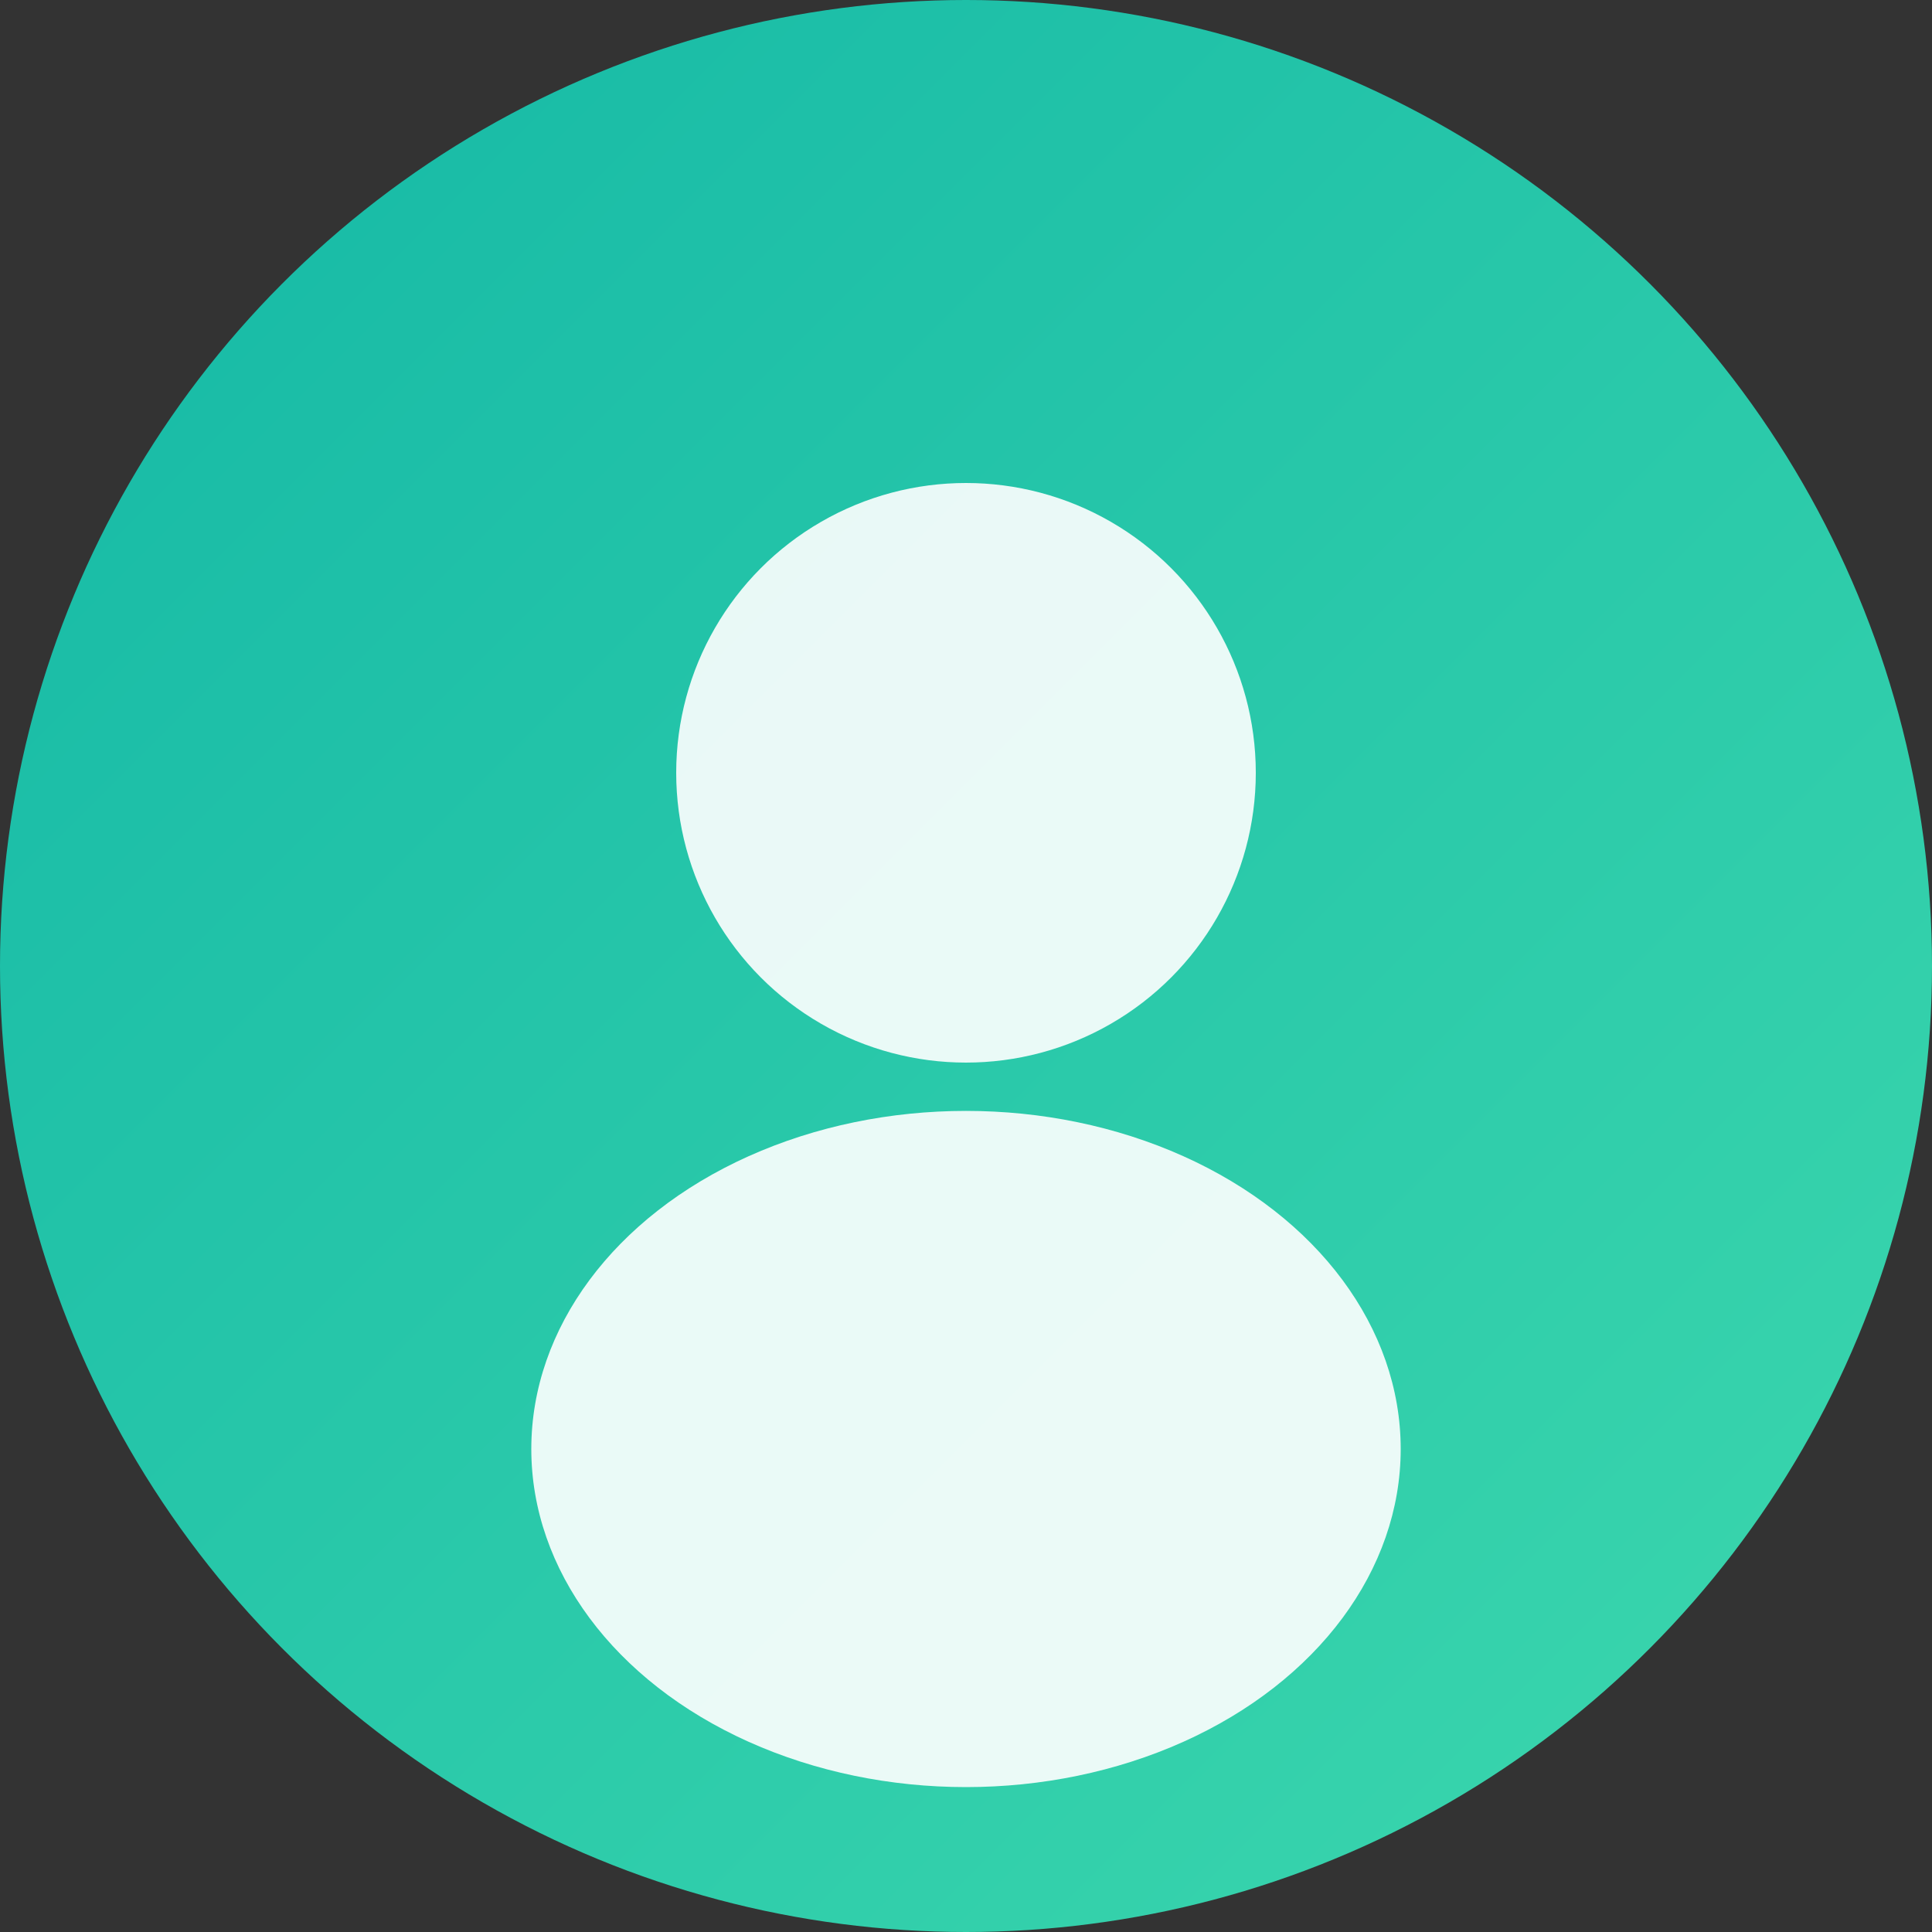
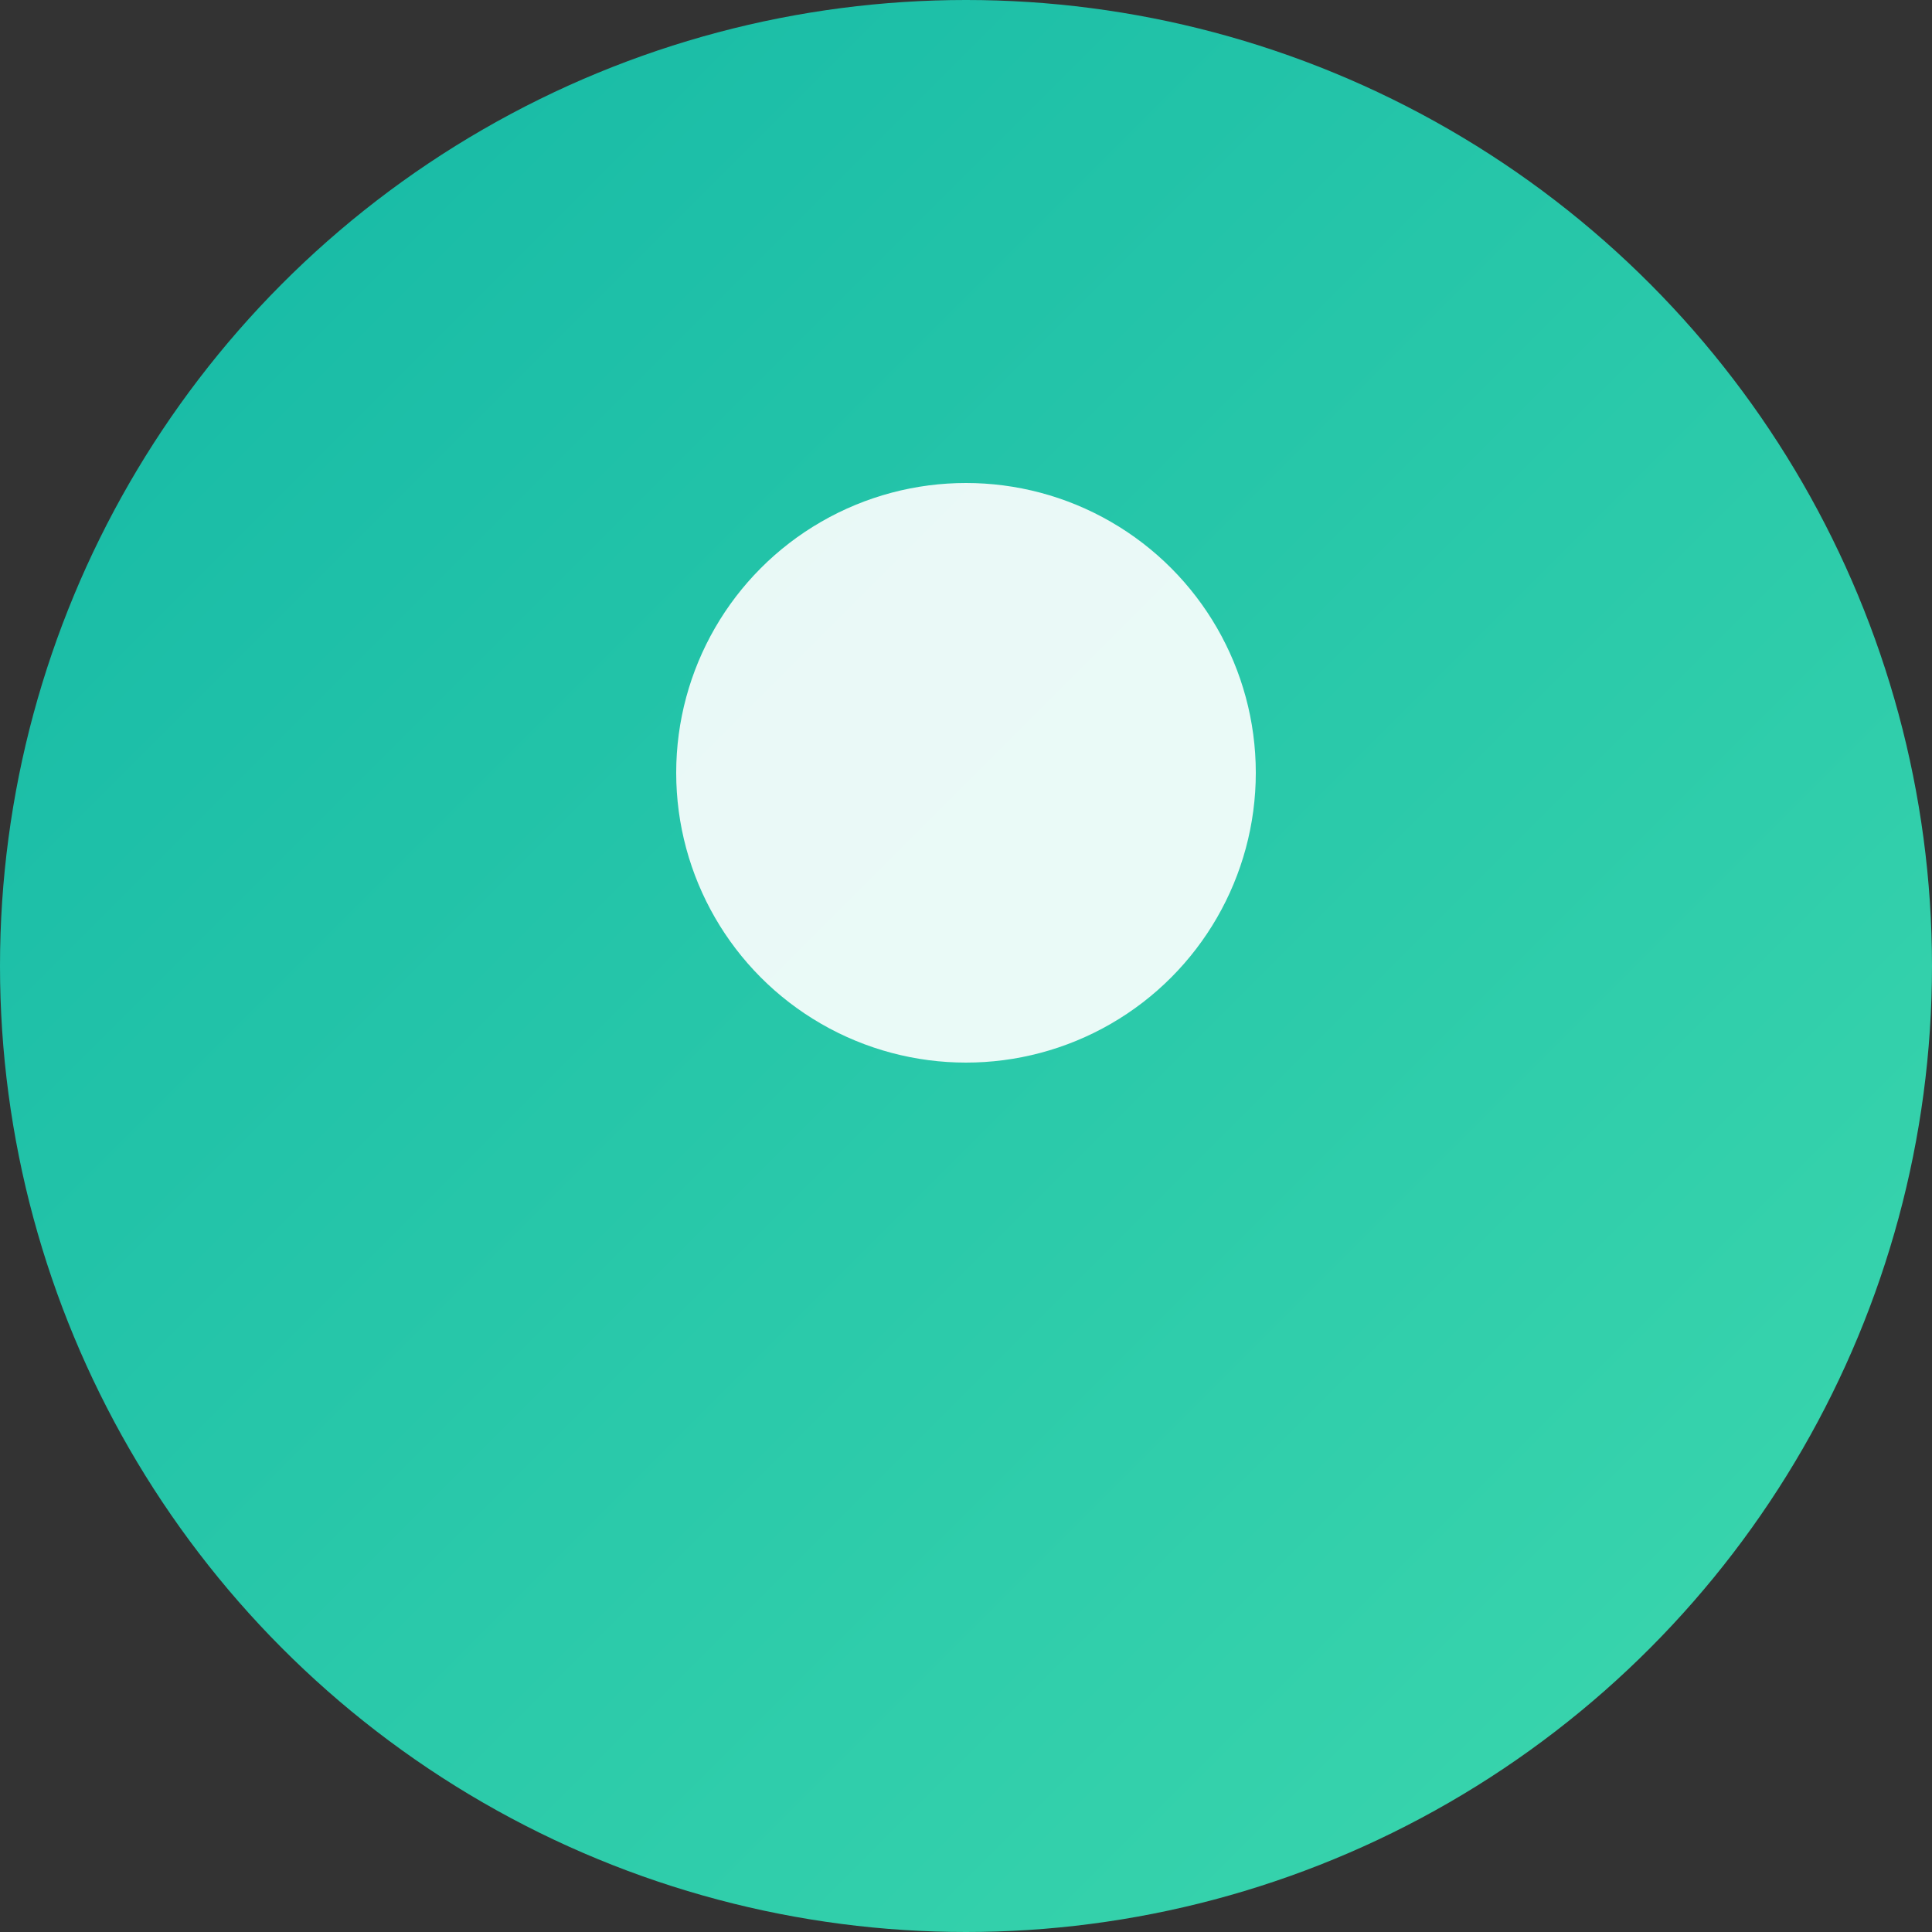
<svg xmlns="http://www.w3.org/2000/svg" width="80" height="80" viewBox="0 0 80 80" fill="none">
  <rect x="0" y="0" width="80" height="80" fill="#333333" stroke="none" />
  <defs>
    <linearGradient id="avatar1" x1="0%" y1="0%" x2="100%" y2="100%">
      <stop offset="0%" style="stop-color:#14b8a6" />
      <stop offset="100%" style="stop-color:#3dd8ad" />
    </linearGradient>
  </defs>
  <circle cx="40" cy="40" r="40" fill="url(#avatar1)" />
  <circle cx="40" cy="32" r="12" fill="#fff" opacity="0.9" />
-   <ellipse cx="40" cy="60" rx="18" ry="14" fill="#fff" opacity="0.9" />
</svg>